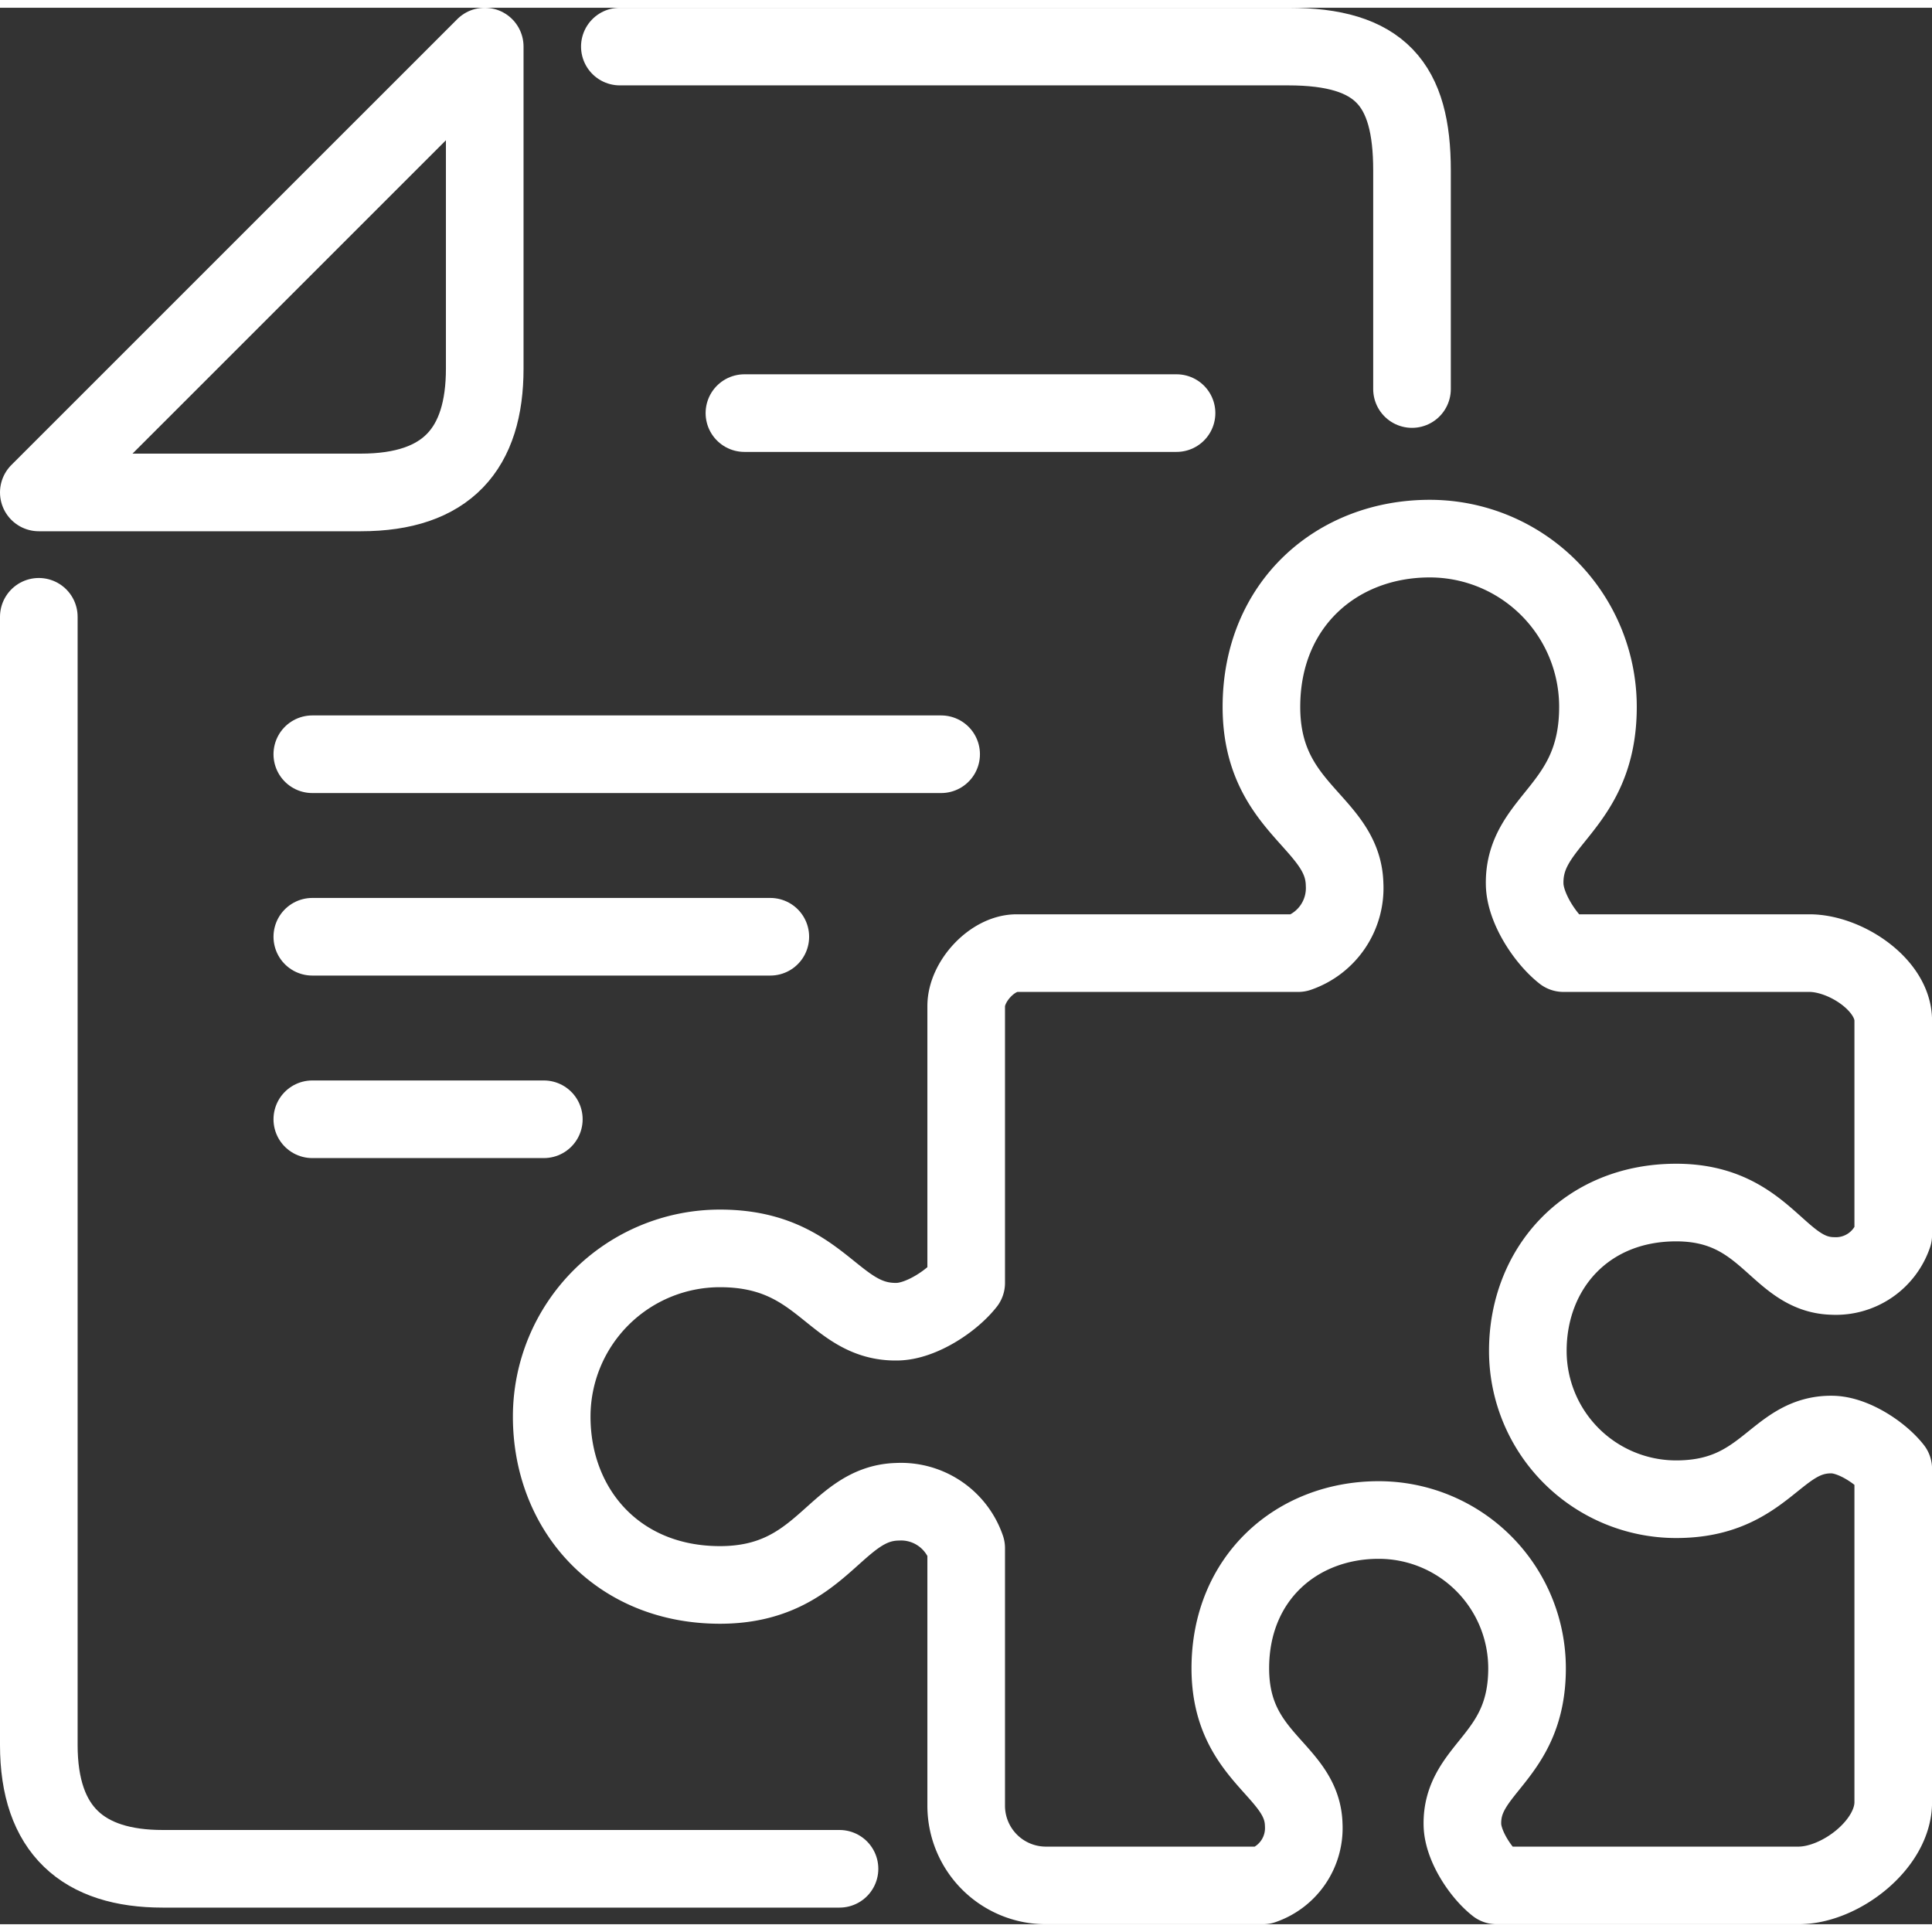
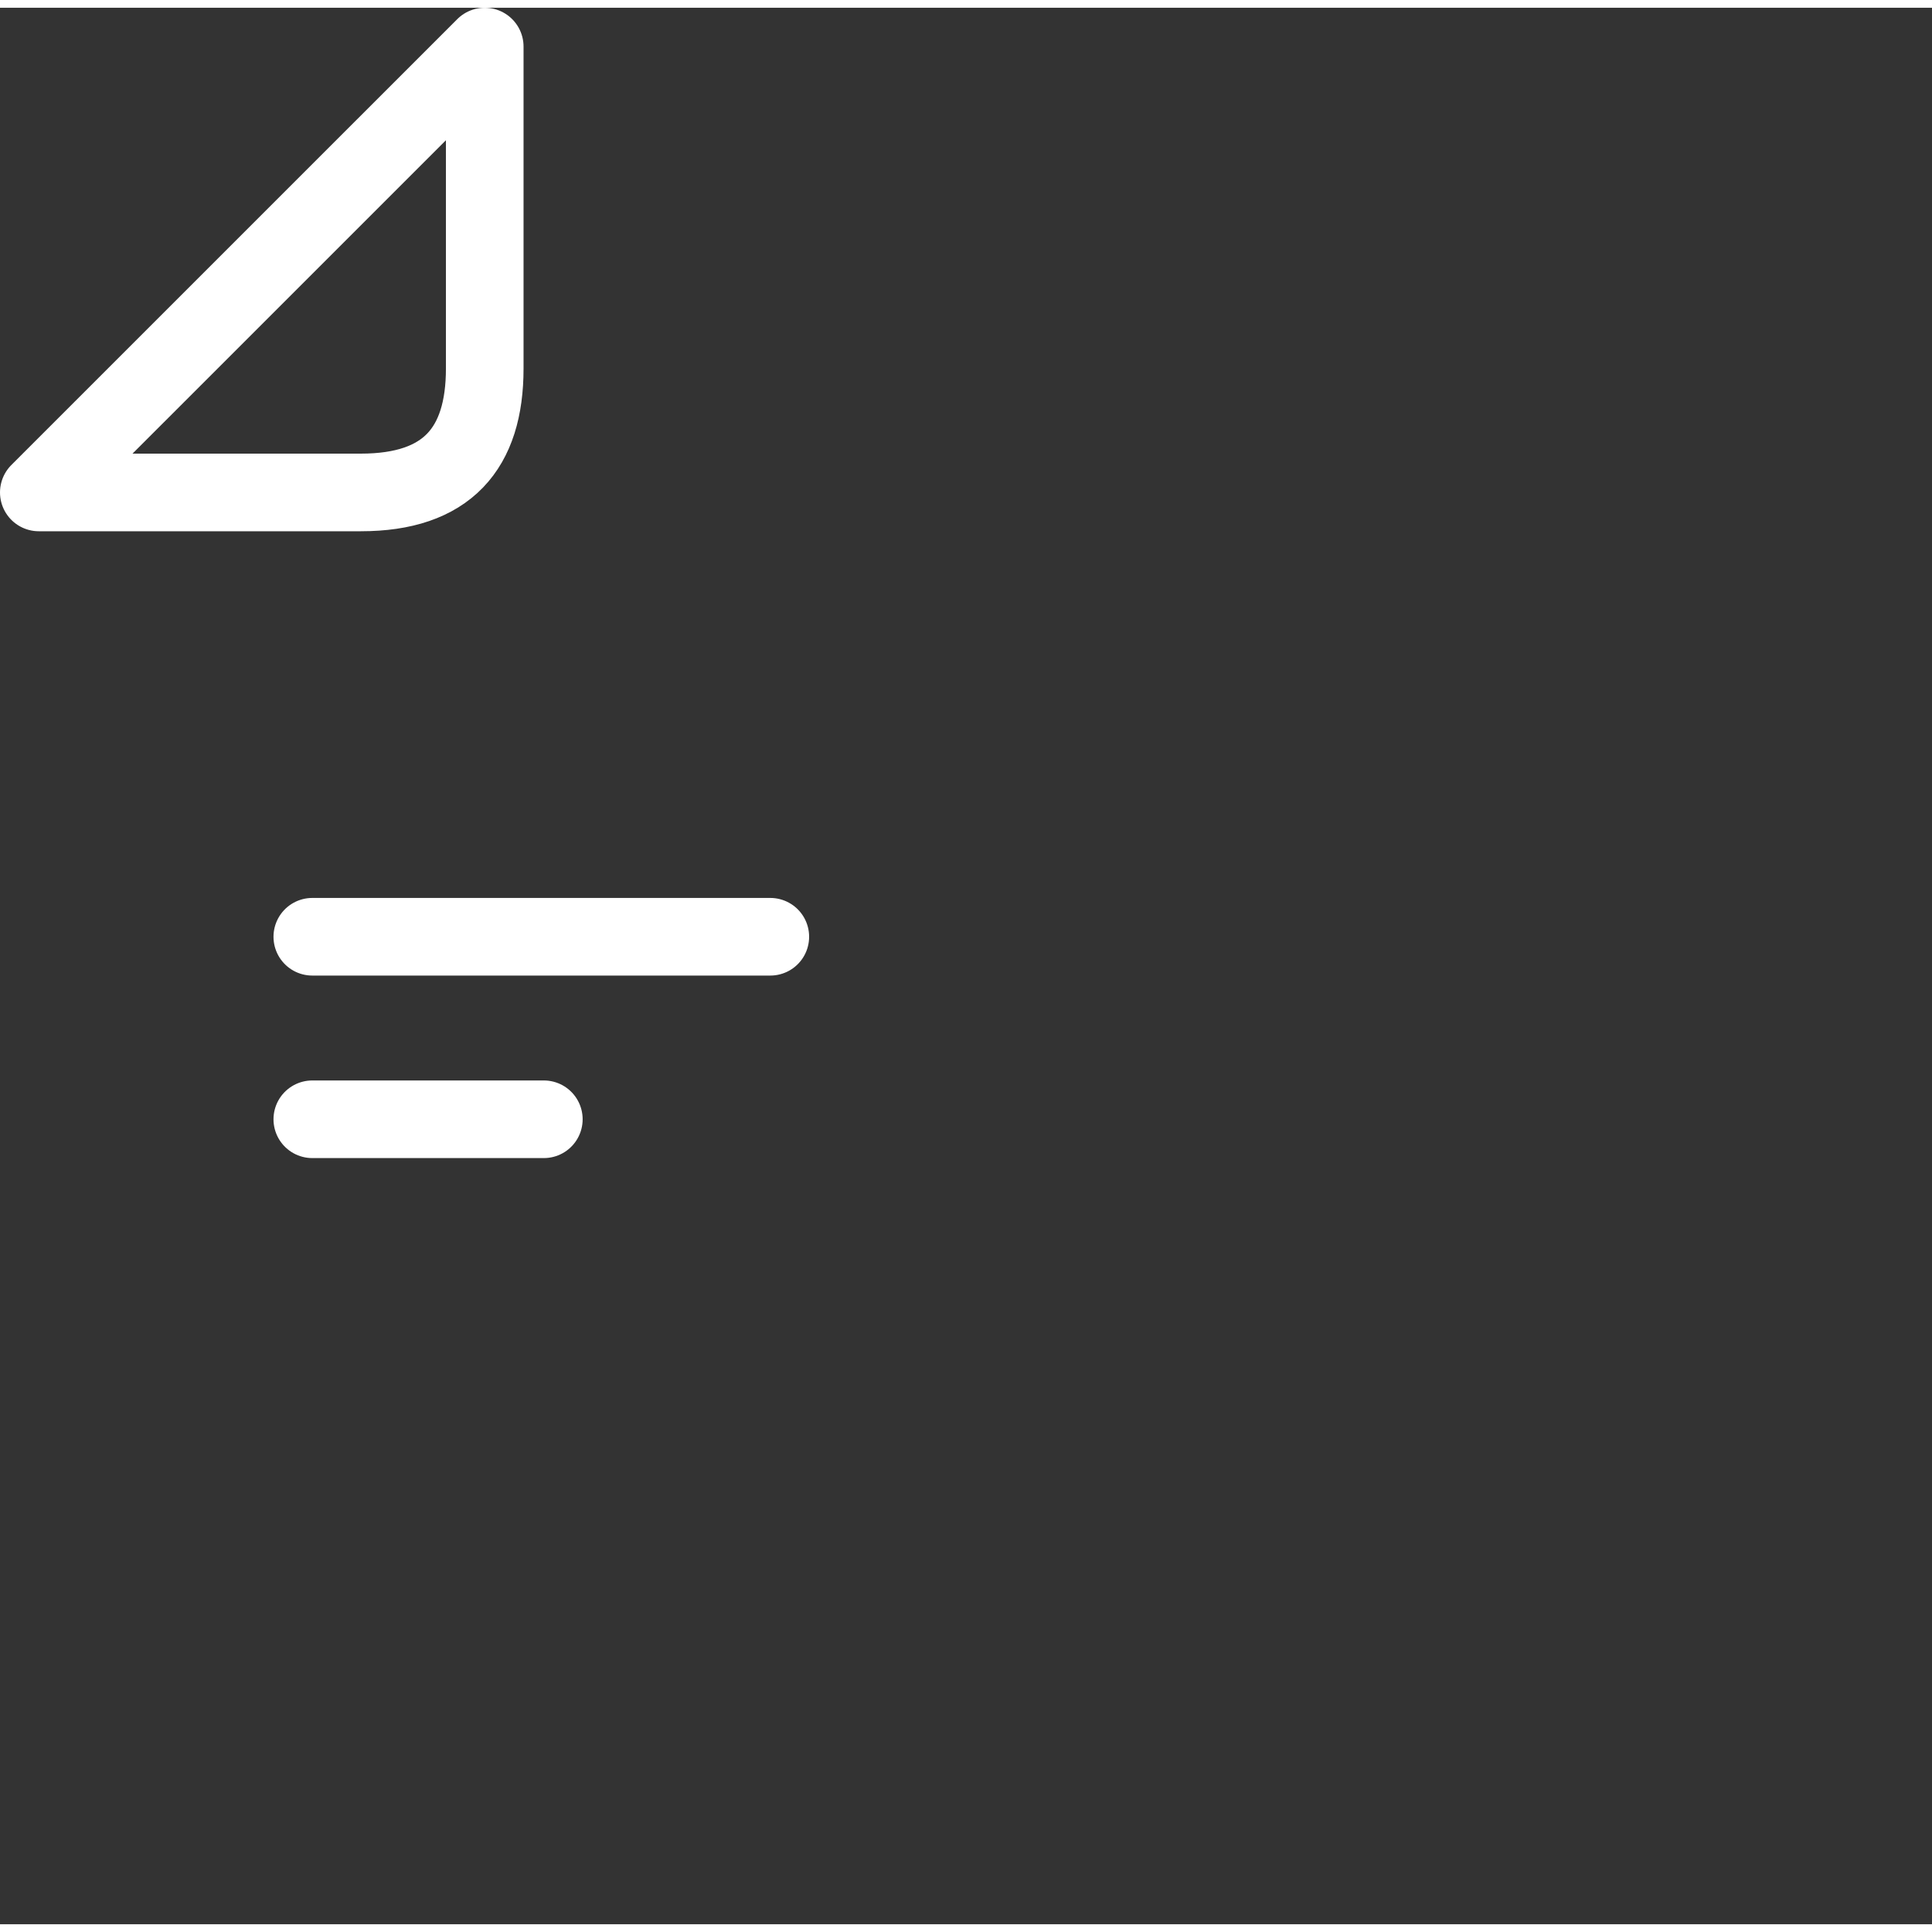
<svg xmlns="http://www.w3.org/2000/svg" viewBox="0 0 348.47 345.67" id="ca1-generic-2" data-filename="ca1-generic-2.svg" width="100" height="100">
  <rect x="0" y="0" width="348.47" height="345.67" fill="#333333" stroke="none" />
  <title>Asset 1</title>
  <g id="ca1-generic-2-l1" data-name="ca1-generic-2-l1">
    <g id="ca1-generic-2-l2" data-name="ca1-generic-2-l2">
-       <path d="M7,109.85V313.33c0,15.39,8,22.34,22.34,22.34H151.42" style="fill:none;stroke:#ffffff;stroke-linecap:round;stroke-linejoin:round;stroke-width:14px" />
-       <path d="M254.68,68.77V29.34C254.68,13.78,249,7,232.34,7H111.8" style="fill:none;stroke:#ffffff;stroke-linecap:round;stroke-linejoin:round;stroke-width:14px" />
      <path d="M7,87.42H65.08c15.55,0,22.35-7.89,22.35-22.34V7L7,87.42Z" style="fill:none;stroke:#ffffff;stroke-linecap:round;stroke-linejoin:round;stroke-width:14px" />
-       <line x1="212.21" y1="73.11" x2="134.27" y2="73.11" style="fill:none;stroke:#ffffff;stroke-linecap:round;stroke-linejoin:round;stroke-width:14px" />
-       <line x1="169.75" y1="134.64" x2="56.33" y2="134.64" style="fill:none;stroke:#ffffff;stroke-linecap:round;stroke-linejoin:round;stroke-width:14px" />
      <line x1="138.94" y1="167.56" x2="56.33" y2="167.56" style="fill:none;stroke:#ffffff;stroke-linecap:round;stroke-linejoin:round;stroke-width:14px" />
      <line x1="98.09" y1="200.48" x2="56.33" y2="200.48" style="fill:none;stroke:#ffffff;stroke-linecap:round;stroke-linejoin:round;stroke-width:14px" />
-       <path d="M307,338.67h17.37c7.59,0,17.11-7.41,17.11-15V263.53c-2.27-2.89-7.17-6.09-10.94-6.18-10.31-.22-12,11.66-28.21,11.66a26.76,26.76,0,0,1-26.76-26.76c0-14.77,10.46-26.75,26.76-26.75s18.23,13,28.21,13.24a10.94,10.94,0,0,0,10.94-7.38V182.68c0-6.47-8.66-12.17-15.13-12.17H282c-3.28-2.58-6.92-8.13-7-12.41-.26-11.7,13.22-13.57,13.22-32a30.34,30.34,0,0,0-30.35-30.35c-16.76,0-30.35,11.86-30.35,30.35s14.73,20.68,15,32a12.4,12.4,0,0,1-8.36,12.41H183.37c-4.39,0-9.1,5.14-9.1,9.54v19.21l0,30.73c-2.58,3.28-8.13,6.92-12.41,7-11.7.26-13.57-13.22-32-13.22a30.35,30.35,0,0,0-30.35,30.35c0,16.76,11.86,30.35,30.35,30.35s20.67-14.73,32-15a12.42,12.42,0,0,1,12.41,8.37l0,29v17.5a14.38,14.38,0,0,0,14.34,14.33h39.17a10.94,10.94,0,0,0,7.37-10.94c-.25-10-13.24-11.92-13.24-28.22s12-26.75,26.76-26.75a26.76,26.76,0,0,1,26.76,26.75c0,16.25-11.89,17.9-11.66,28.22.08,3.77,3.29,8.67,6.18,10.94Z" style="fill:none;stroke:#ffffff;stroke-linecap:round;stroke-linejoin:round;stroke-width:14px" />
    </g>
  </g>
</svg>